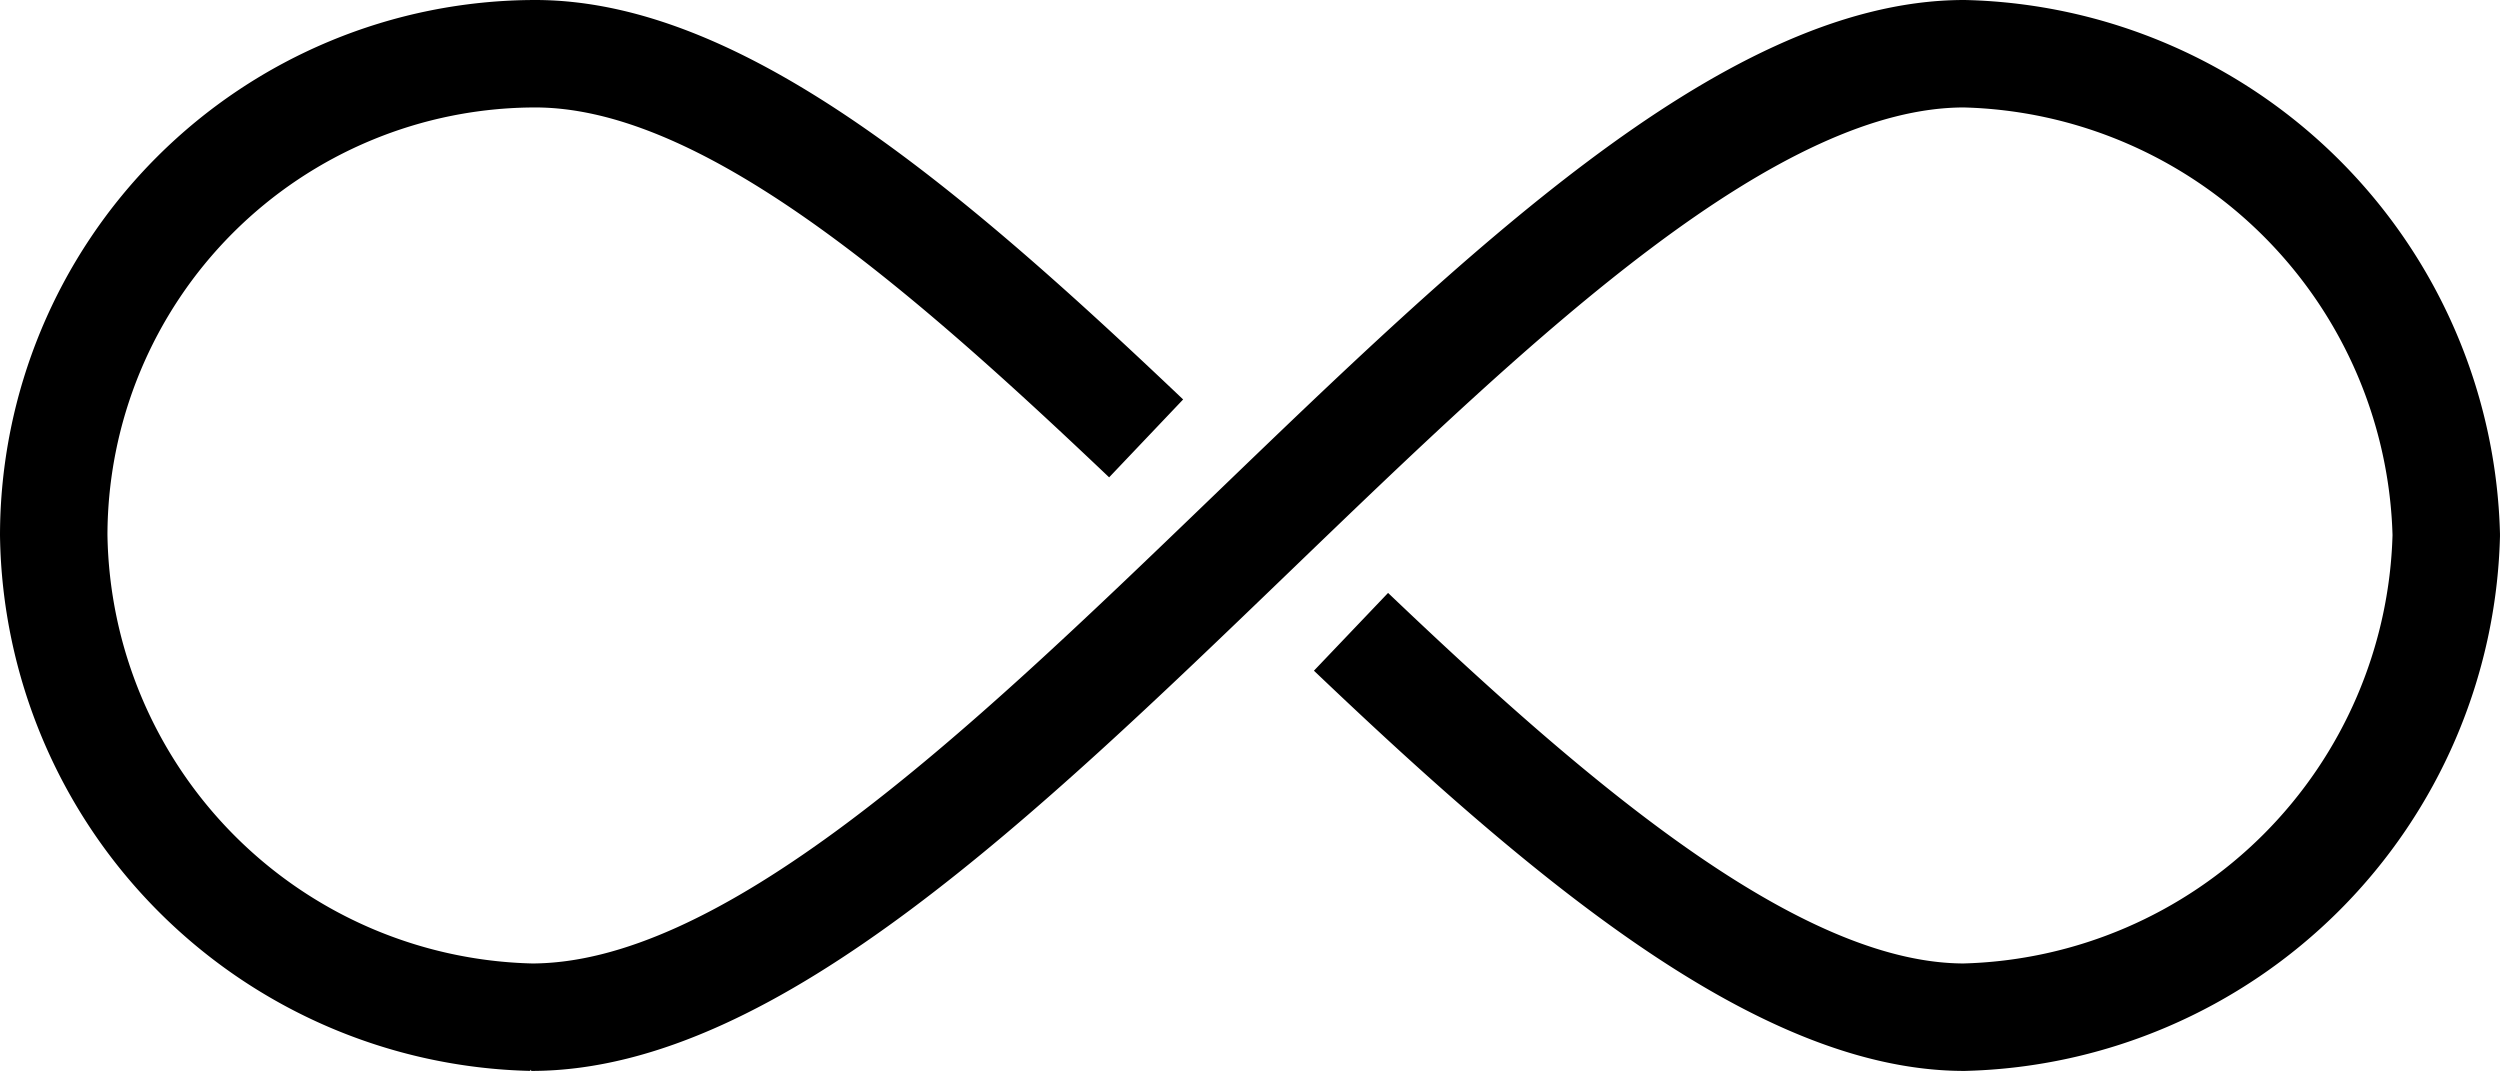
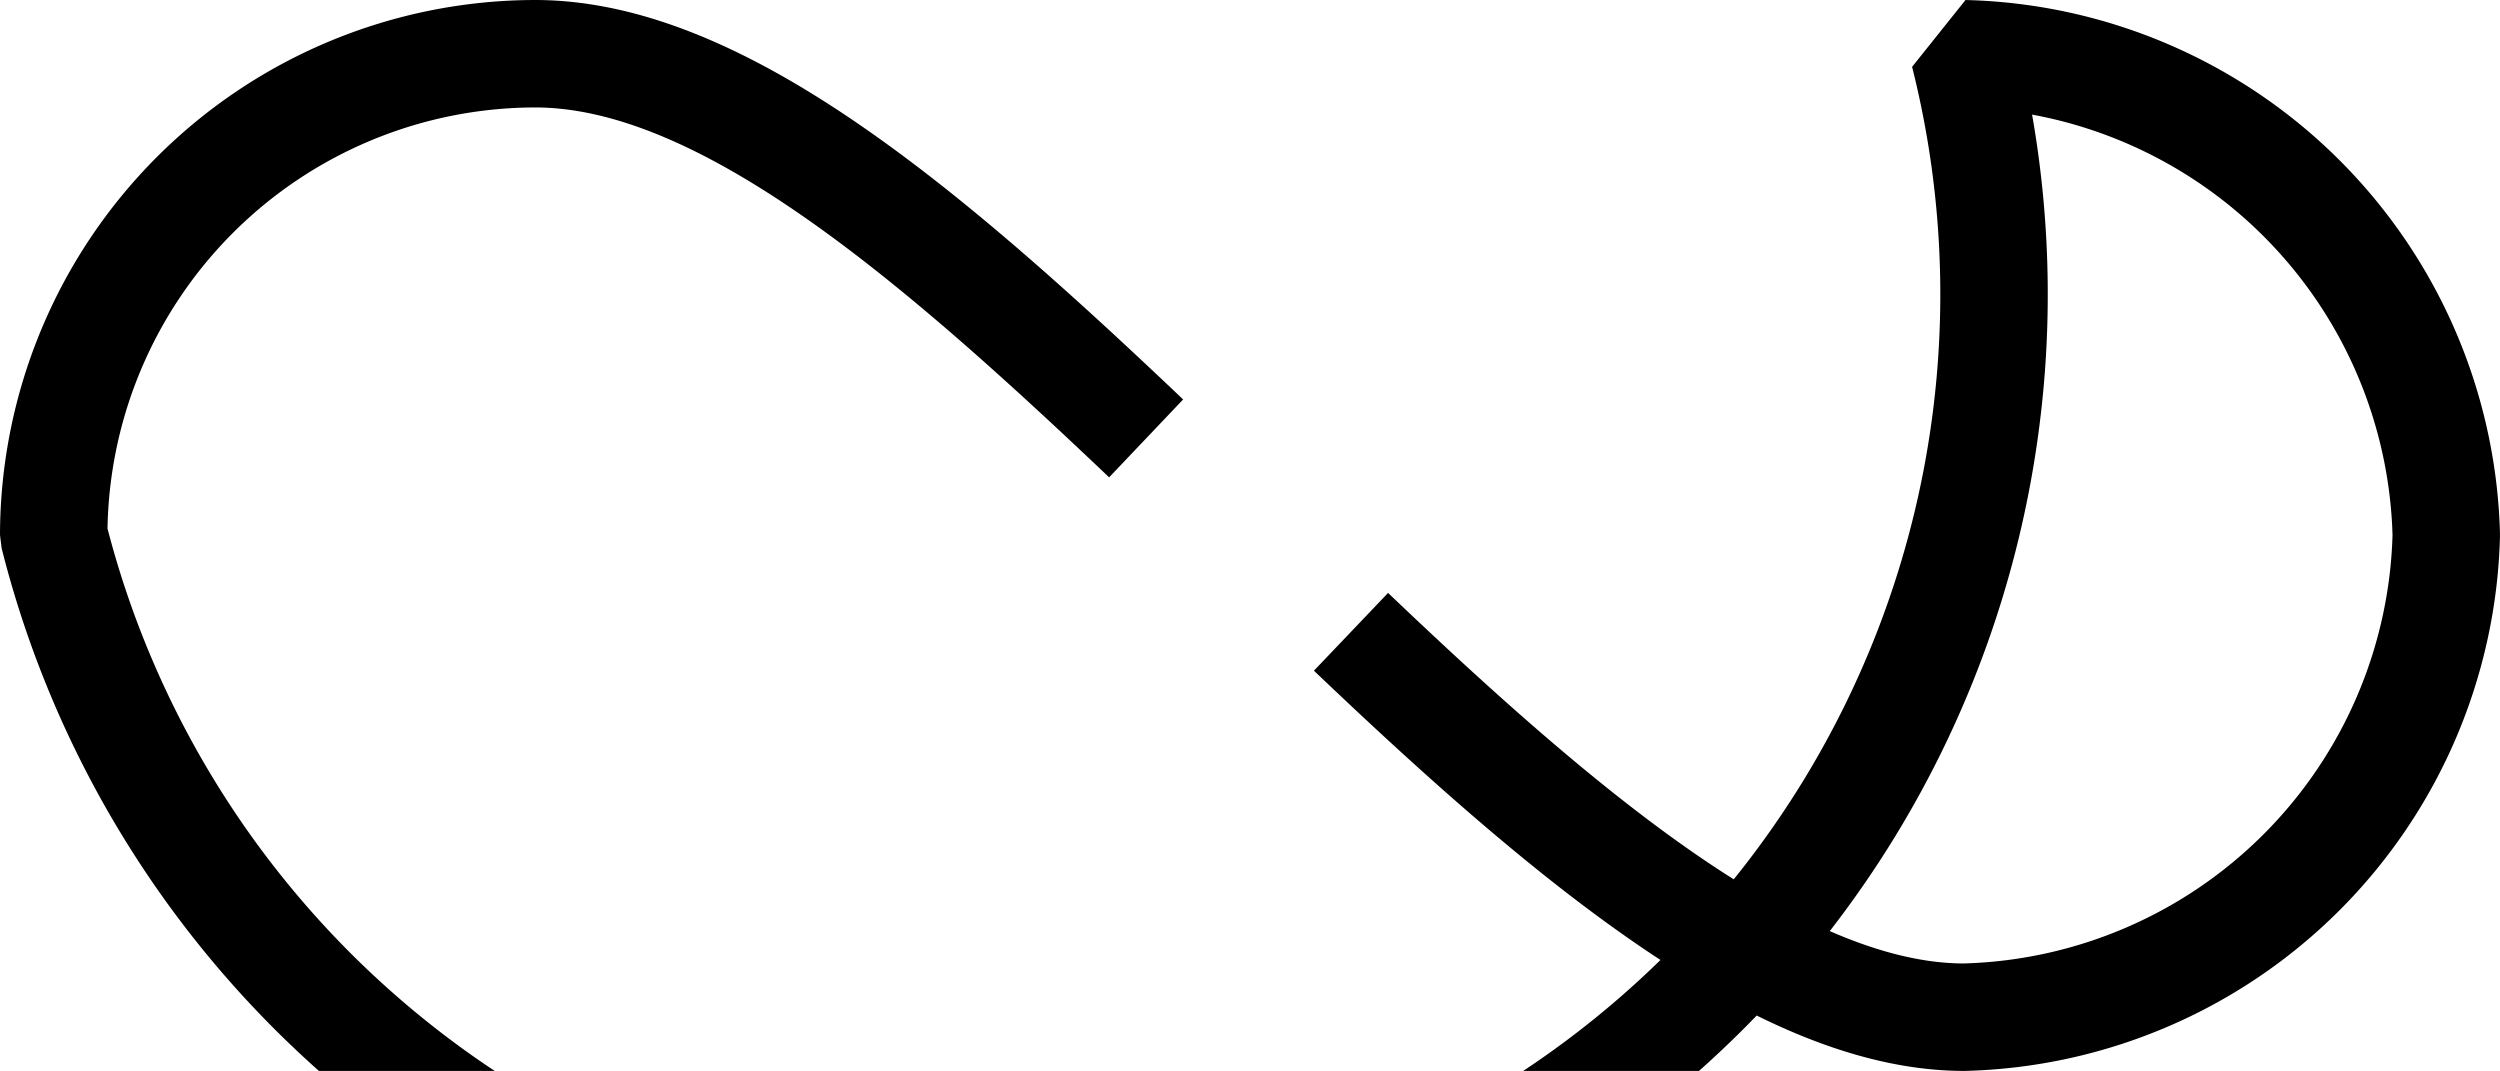
<svg xmlns="http://www.w3.org/2000/svg" viewBox="0 0 34.9 14.95">
  <defs>
    <style>.cls-1{fill:none;stroke:#000;stroke-linejoin:bevel;stroke-width:1.5px;}</style>
  </defs>
  <title>TMT-availability_alternative</title>
  <g id="Ebene_2" data-name="Ebene 2">
    <g id="Ebene_1-2" data-name="Ebene 1">
-       <path class="cls-1" d="M18.86,8.82c3,2.86,6,5.38,8.56,5.38a6.91,6.91,0,0,0,6.73-6.73A6.9,6.9,0,0,0,27.42.75c-6,0-13.93,13.45-20,13.45A6.83,6.83,0,0,1,.75,7.47,6.73,6.73,0,0,1,7.47.75C10.07.75,13,3.27,16,6.12" />
+       <path class="cls-1" d="M18.86,8.82c3,2.86,6,5.38,8.56,5.38a6.91,6.91,0,0,0,6.73-6.73A6.9,6.9,0,0,0,27.42.75A6.83,6.83,0,0,1,.75,7.47,6.73,6.73,0,0,1,7.47.75C10.07.75,13,3.27,16,6.12" />
    </g>
  </g>
</svg>